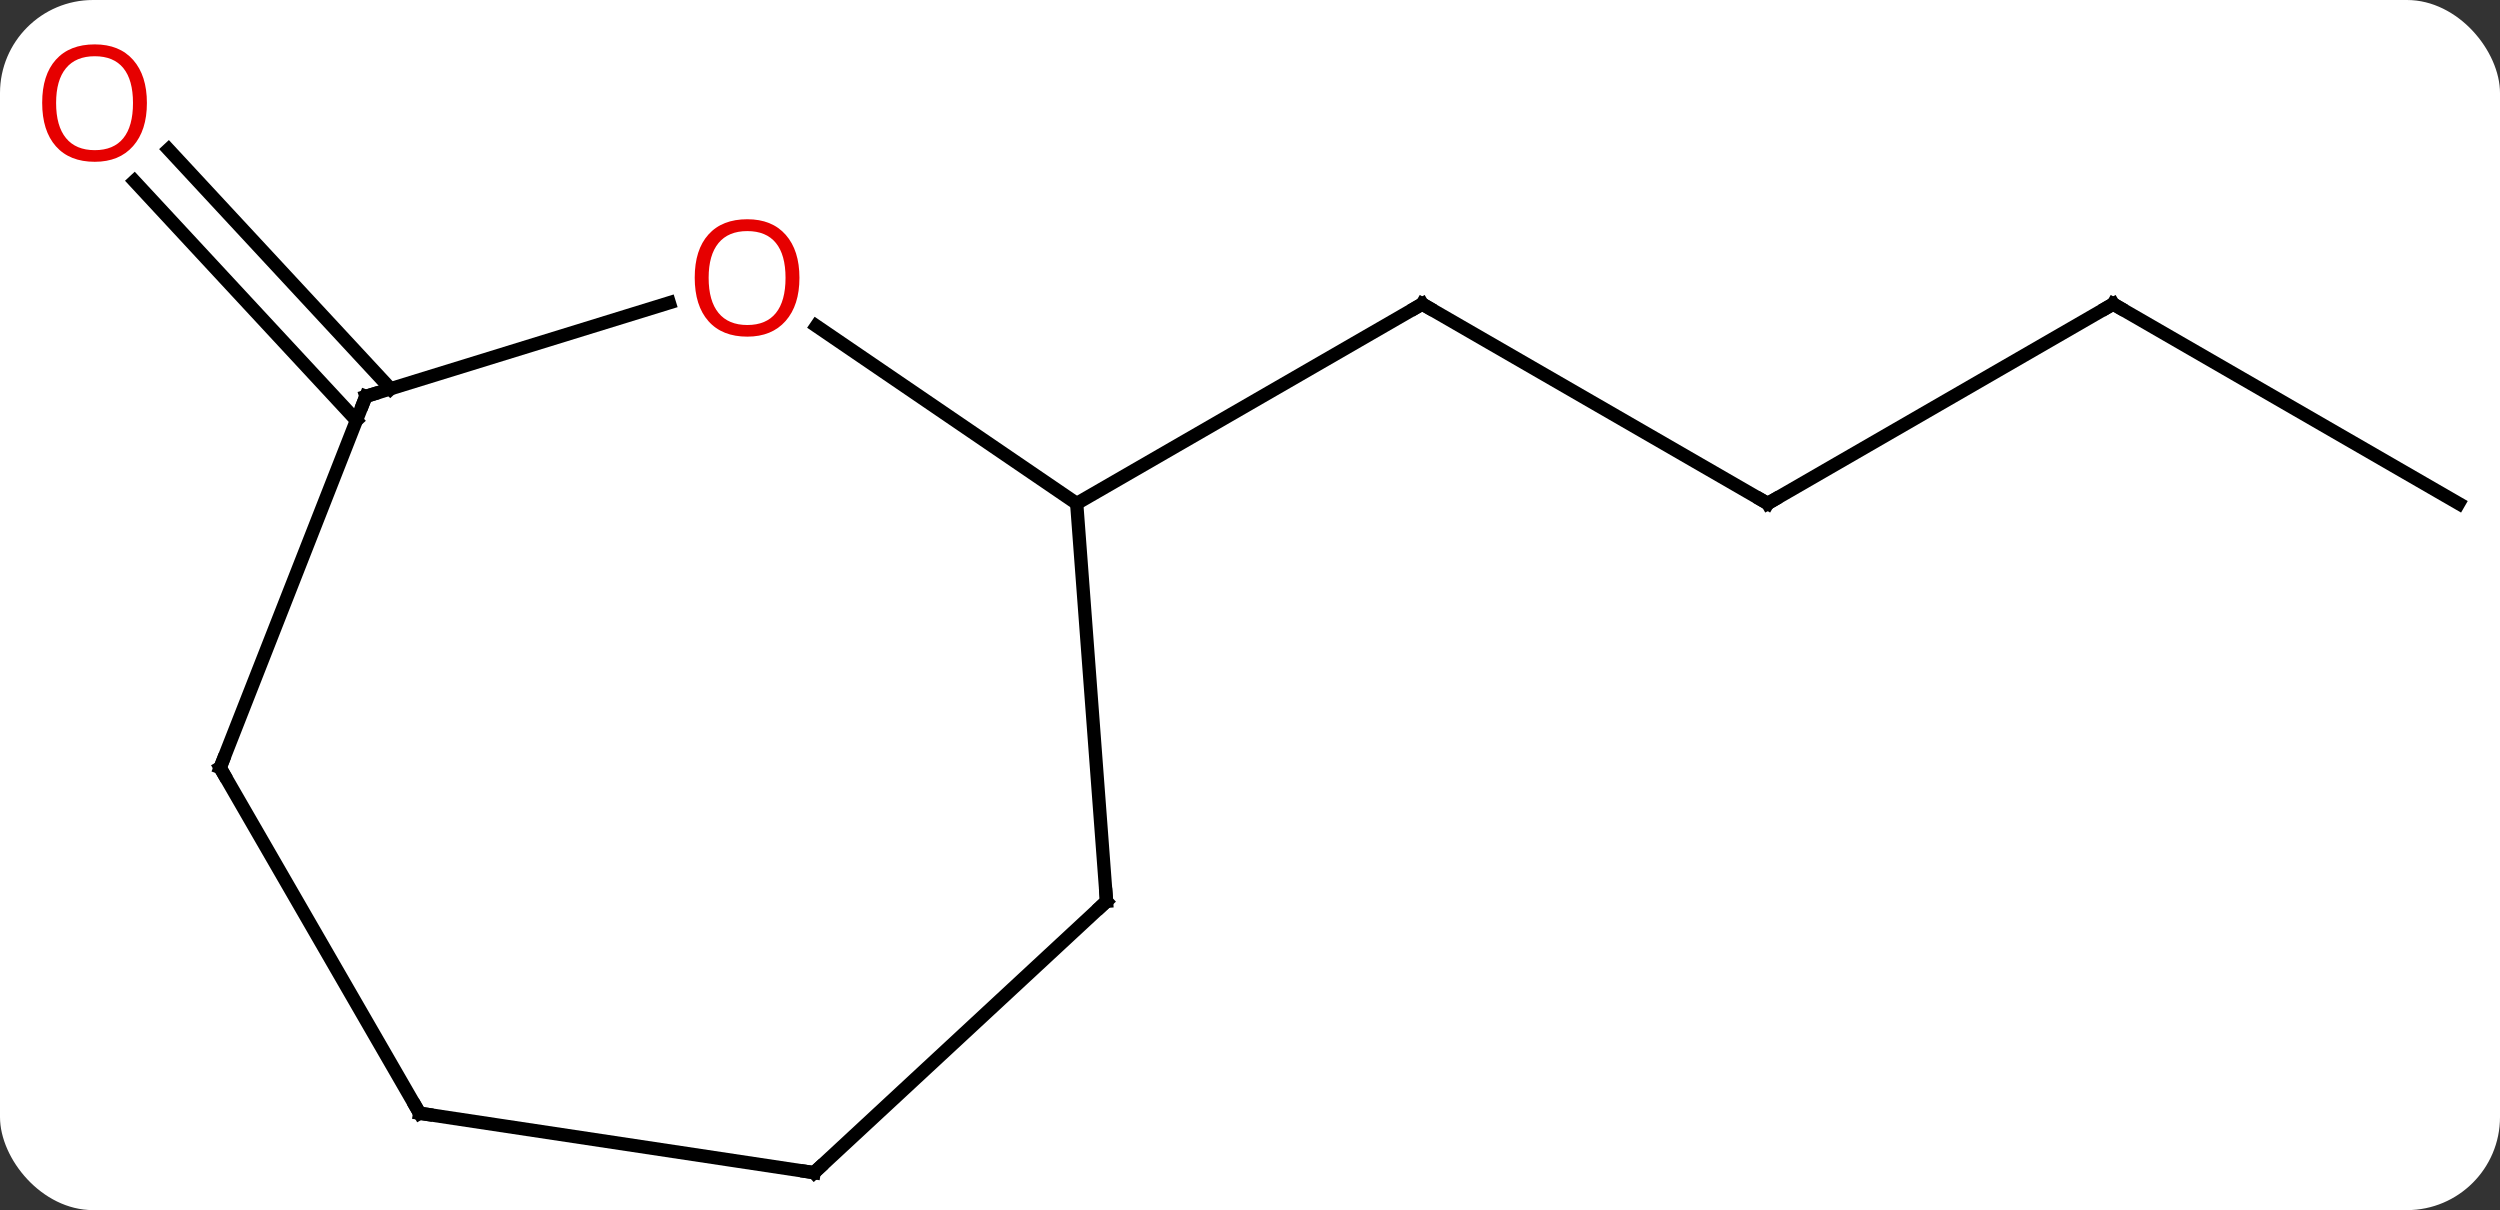
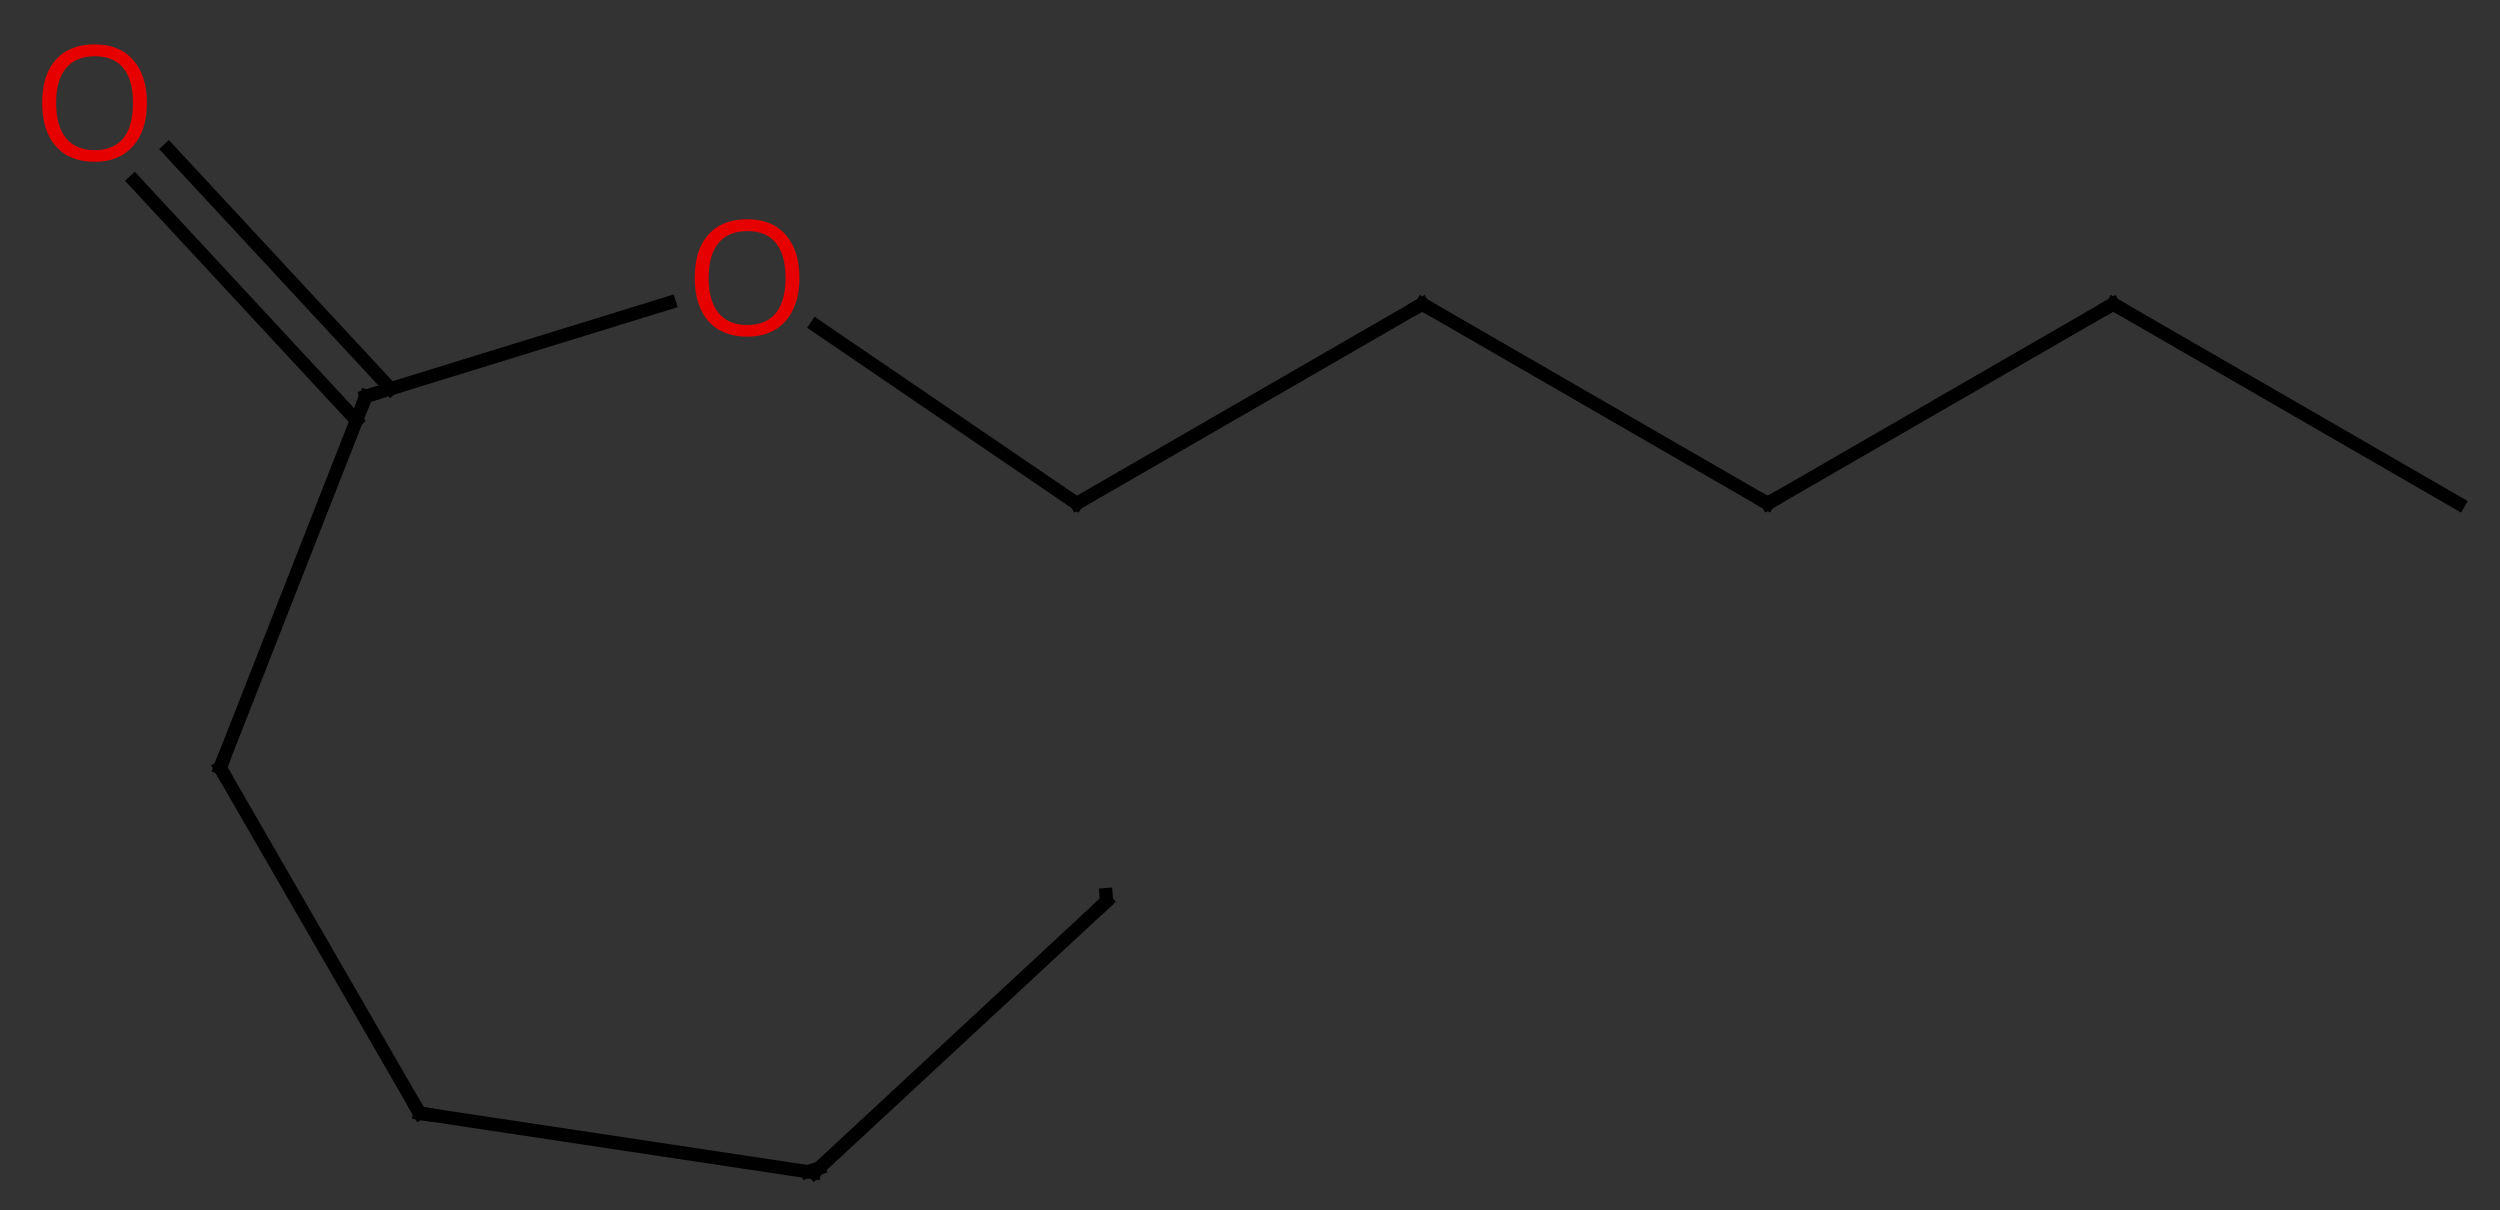
<svg xmlns="http://www.w3.org/2000/svg" width="188" viewBox="0 0 188 91" style="fill-opacity:1; color-rendering:auto; color-interpolation:auto; text-rendering:auto; stroke:black; stroke-linecap:square; stroke-miterlimit:10; shape-rendering:auto; stroke-opacity:1; fill:black; stroke-dasharray:none; font-weight:normal; stroke-width:1; font-family:'Open Sans'; font-style:normal; stroke-linejoin:miter; font-size:12; stroke-dashoffset:0; image-rendering:auto;" height="91" class="cas-substance-image">
  <rect x="0" y="0" width="188" height="91" fill="#333333" stroke="none" />
  <svg class="cas-substance-single-component">
-     <rect y="0" x="0" width="188" stroke="none" ry="7" rx="7" height="91" fill="white" class="cas-substance-group" />
    <svg y="0" x="0" width="188" viewBox="0 0 188 91" style="fill:black;" height="91" class="cas-substance-single-component-image">
      <svg>
        <g>
          <g transform="translate(96,48)" style="text-rendering:geometricPrecision; color-rendering:optimizeQuality; color-interpolation:linearRGB; stroke-linecap:butt; image-rendering:optimizeQuality;">
            <line y2="-10.137" y1="-25.137" x2="36.93" x1="10.95" style="fill:none;" />
            <line y2="-10.137" y1="-25.137" x2="-15.033" x1="10.95" style="fill:none;" />
            <line y2="-25.137" y1="-10.137" x2="62.91" x1="36.93" style="fill:none;" />
            <line y2="-10.137" y1="-25.137" x2="88.89" x1="62.91" style="fill:none;" />
            <line y2="-16.384" y1="-34.381" x2="-69.197" x1="-85.893" style="fill:none;" />
            <line y2="-18.765" y1="-36.761" x2="-66.631" x1="-83.327" style="fill:none;" />
            <line y2="-23.485" y1="-10.137" x2="-34.61" x1="-15.033" style="fill:none;" />
-             <line y2="19.779" y1="-10.137" x2="-12.789" x1="-15.033" style="fill:none;" />
            <line y2="-18.192" y1="-25.232" x2="-68.487" x1="-45.668" style="fill:none;" />
            <line y2="40.185" y1="19.779" x2="-34.782" x1="-12.789" style="fill:none;" />
            <line y2="9.732" y1="-18.192" x2="-79.446" x1="-68.487" style="fill:none;" />
            <line y2="35.715" y1="40.185" x2="-64.446" x1="-34.782" style="fill:none;" />
            <line y2="35.715" y1="9.732" x2="-64.446" x1="-79.446" style="fill:none;" />
            <path style="fill:none; stroke-miterlimit:5;" d="M11.383 -24.887 L10.95 -25.137 L10.517 -24.887" />
            <path style="fill:none; stroke-miterlimit:5;" d="M36.497 -10.387 L36.93 -10.137 L37.363 -10.387" />
            <path style="fill:none; stroke-miterlimit:5;" d="M62.477 -24.887 L62.91 -25.137 L63.343 -24.887" />
          </g>
          <g transform="translate(96,48)" style="stroke-linecap:butt; fill:rgb(230,0,0); text-rendering:geometricPrecision; color-rendering:optimizeQuality; image-rendering:optimizeQuality; font-family:'Open Sans'; stroke:rgb(230,0,0); color-interpolation:linearRGB; stroke-miterlimit:5;">
            <path style="stroke:none;" d="M-84.953 -40.255 Q-84.953 -38.193 -85.992 -37.013 Q-87.031 -35.833 -88.874 -35.833 Q-90.765 -35.833 -91.796 -36.998 Q-92.828 -38.162 -92.828 -40.271 Q-92.828 -42.365 -91.796 -43.513 Q-90.765 -44.662 -88.874 -44.662 Q-87.015 -44.662 -85.984 -43.49 Q-84.953 -42.318 -84.953 -40.255 ZM-91.781 -40.255 Q-91.781 -38.521 -91.038 -37.615 Q-90.296 -36.708 -88.874 -36.708 Q-87.453 -36.708 -86.726 -37.607 Q-85.999 -38.505 -85.999 -40.255 Q-85.999 -41.99 -86.726 -42.88 Q-87.453 -43.771 -88.874 -43.771 Q-90.296 -43.771 -91.038 -42.873 Q-91.781 -41.974 -91.781 -40.255 Z" />
            <path style="stroke:none;" d="M-35.882 -27.106 Q-35.882 -25.044 -36.921 -23.864 Q-37.96 -22.684 -39.803 -22.684 Q-41.694 -22.684 -42.725 -23.849 Q-43.757 -25.013 -43.757 -27.122 Q-43.757 -29.216 -42.725 -30.364 Q-41.694 -31.513 -39.803 -31.513 Q-37.944 -31.513 -36.913 -30.341 Q-35.882 -29.169 -35.882 -27.106 ZM-42.71 -27.106 Q-42.71 -25.372 -41.967 -24.466 Q-41.225 -23.559 -39.803 -23.559 Q-38.382 -23.559 -37.655 -24.458 Q-36.928 -25.356 -36.928 -27.106 Q-36.928 -28.841 -37.655 -29.731 Q-38.382 -30.622 -39.803 -30.622 Q-41.225 -30.622 -41.967 -29.724 Q-42.71 -28.825 -42.71 -27.106 Z" />
            <path style="fill:none; stroke:black;" d="M-12.826 19.28 L-12.789 19.779 L-13.155 20.119" />
            <path style="fill:none; stroke:black;" d="M-68.009 -18.339 L-68.487 -18.192 L-68.67 -17.727" />
-             <path style="fill:none; stroke:black;" d="M-34.416 39.845 L-34.782 40.185 L-35.276 40.111" />
+             <path style="fill:none; stroke:black;" d="M-34.416 39.845 L-35.276 40.111" />
            <path style="fill:none; stroke:black;" d="M-79.263 9.267 L-79.446 9.732 L-79.196 10.165" />
            <path style="fill:none; stroke:black;" d="M-63.952 35.789 L-64.446 35.715 L-64.696 35.282" />
          </g>
        </g>
      </svg>
    </svg>
  </svg>
</svg>